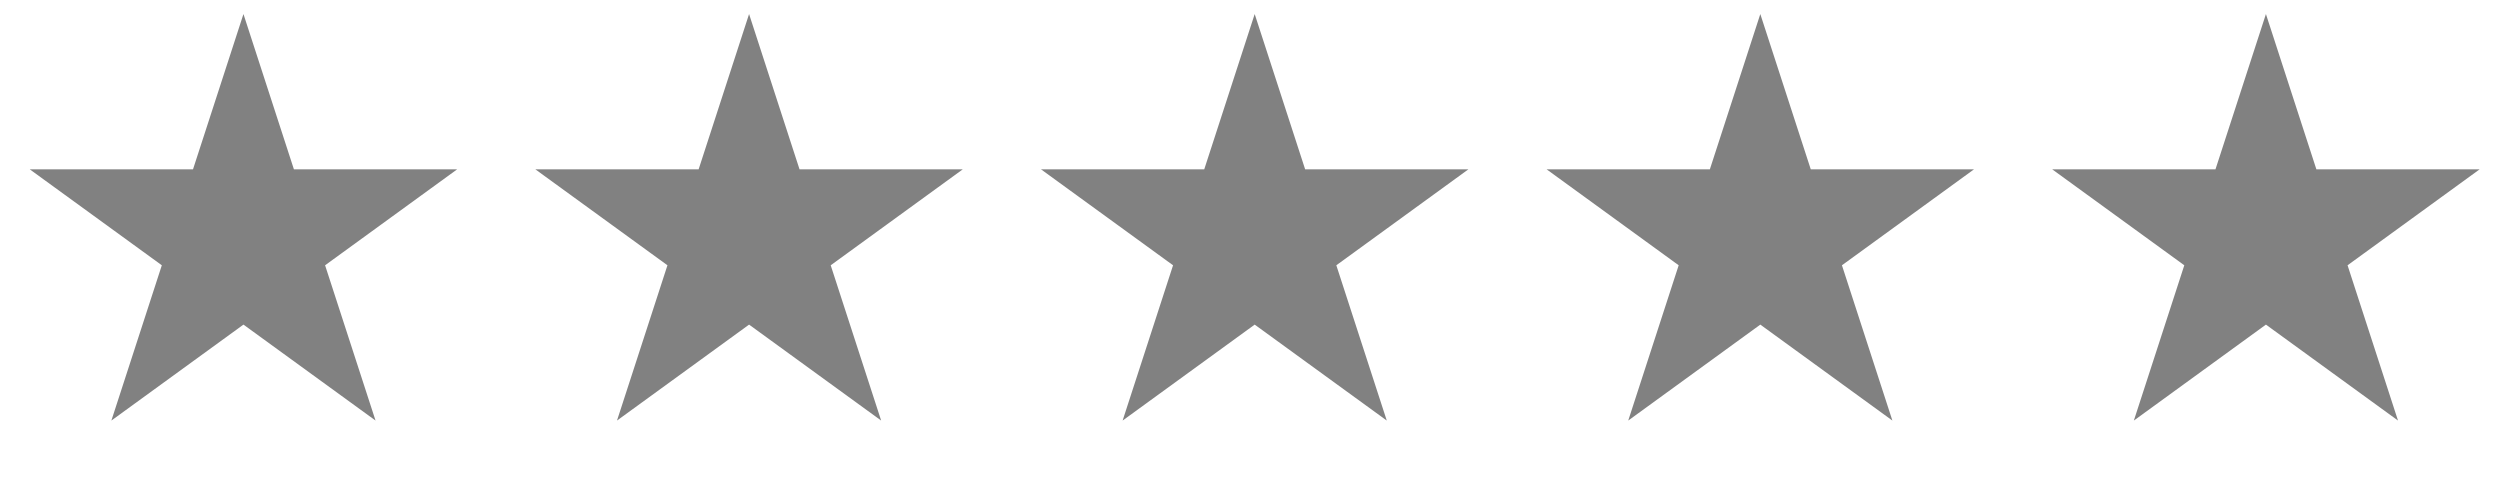
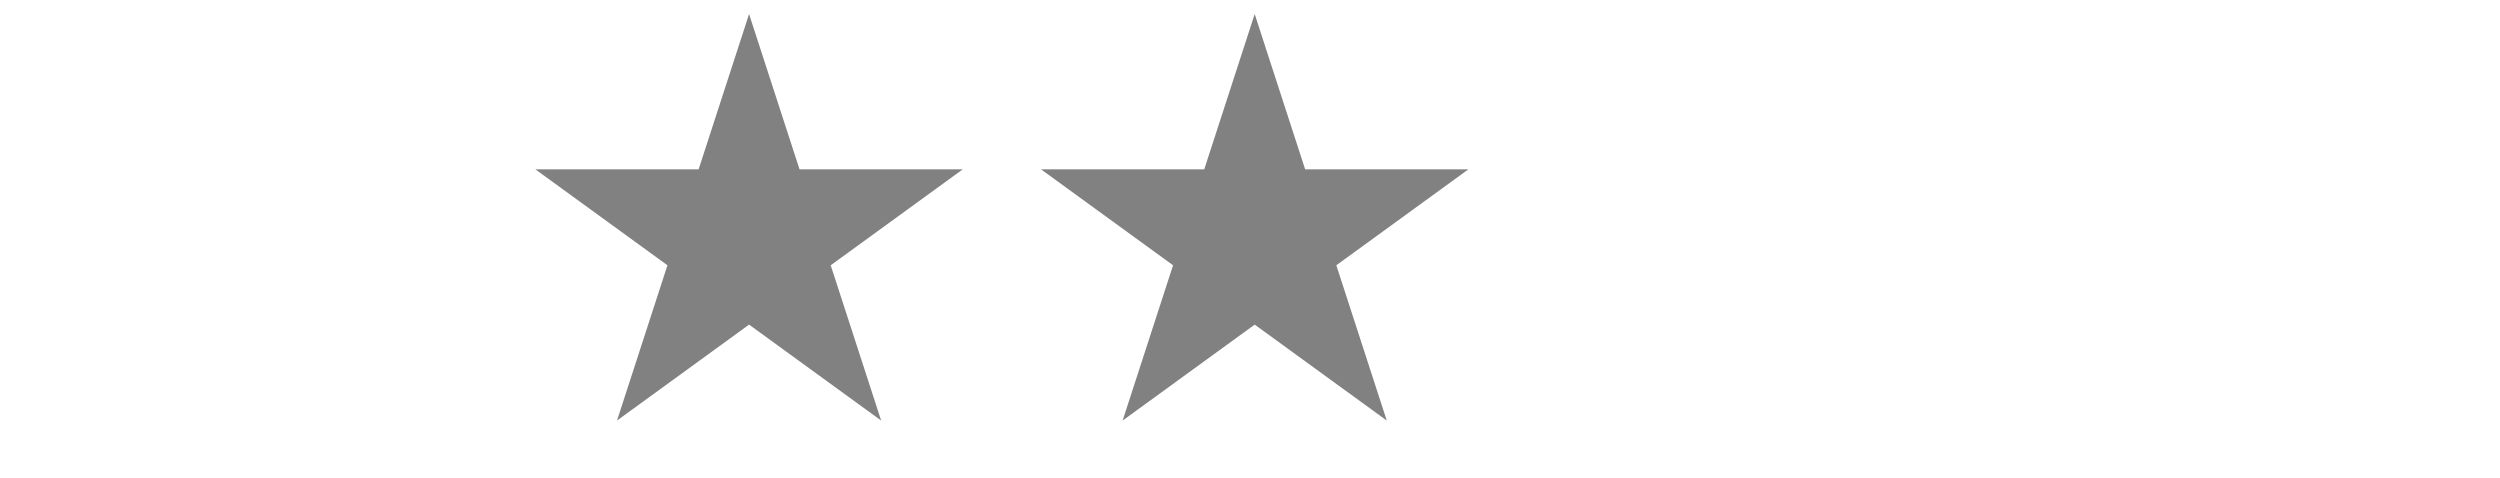
<svg xmlns="http://www.w3.org/2000/svg" width="89" height="17" viewBox="0 0 89 17" fill="none">
-   <path d="M8.667 0.5L10.463 6.028H16.275L11.573 9.444L13.369 14.972L8.667 11.556L3.965 14.972L5.761 9.444L1.059 6.028H6.871L8.667 0.5Z" fill="#818181" />
  <path d="M26.667 0.5L28.463 6.028H34.275L29.573 9.444L31.369 14.972L26.667 11.556L21.965 14.972L23.761 9.444L19.058 6.028H24.871L26.667 0.5Z" fill="#818181" />
  <path d="M44.667 0.5L46.463 6.028H52.275L47.573 9.444L49.369 14.972L44.667 11.556L39.965 14.972L41.761 9.444L37.059 6.028H42.871L44.667 0.5Z" fill="#818181" />
-   <path d="M62.667 0.5L64.463 6.028H70.275L65.573 9.444L67.369 14.972L62.667 11.556L57.965 14.972L59.761 9.444L55.059 6.028H60.871L62.667 0.5Z" fill="#818181" />
-   <path d="M80.667 0.5L82.463 6.028H88.275L83.573 9.444L85.369 14.972L80.667 11.556L75.965 14.972L77.761 9.444L73.058 6.028H78.871L80.667 0.5Z" fill="#818181" />
</svg>